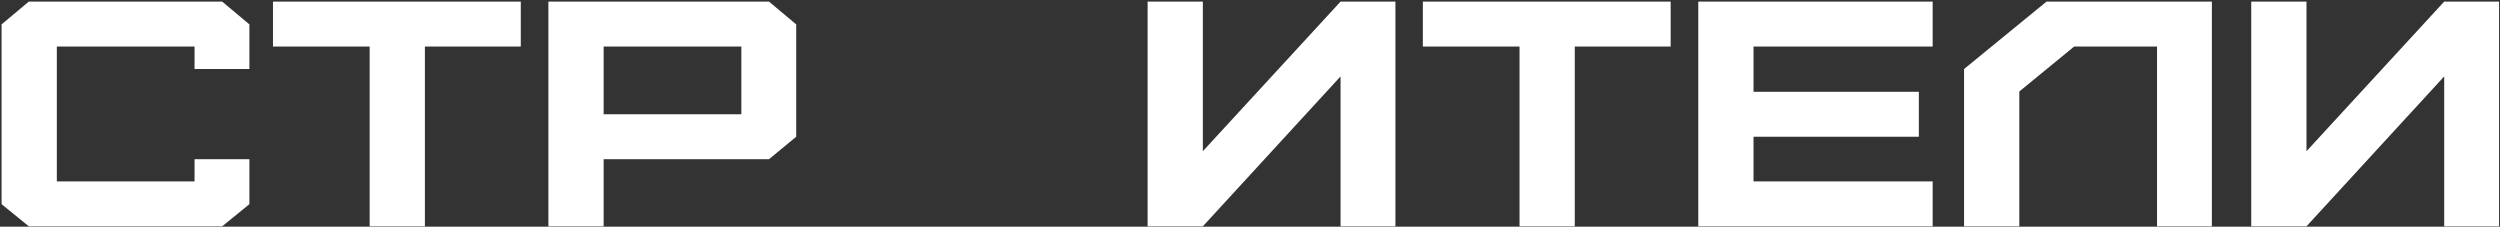
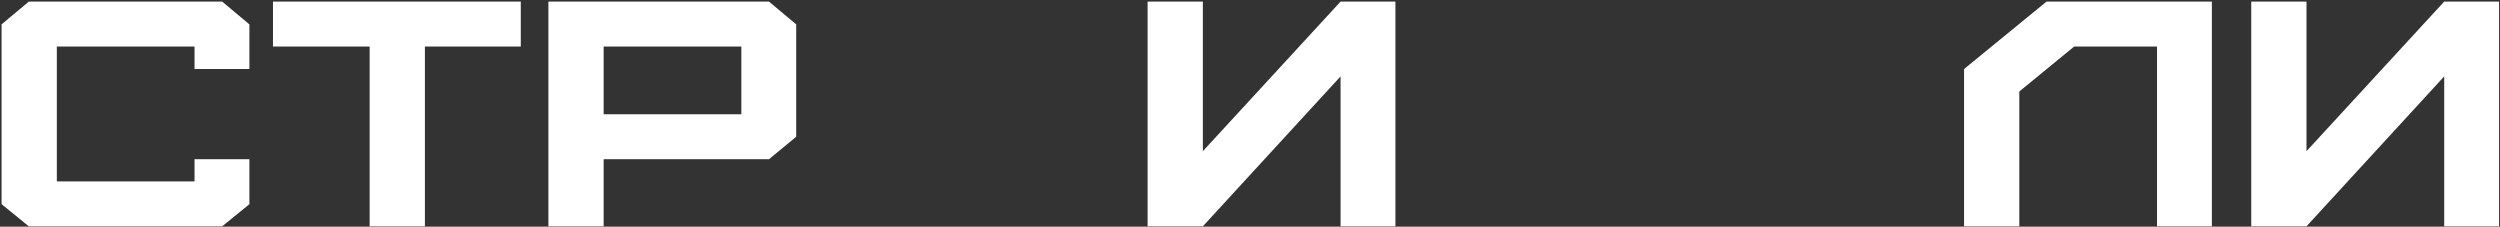
<svg xmlns="http://www.w3.org/2000/svg" width="750" height="68" viewBox="0 0 750 68" fill="none">
  <rect x="0" y="0" width="750" height="68" fill="#333333" stroke="none" />
  <path d="M66.649 67.895H8.643L0.475 61.25V7.314L8.643 0.476H66.649L74.817 7.314V20.702H58.362V13.96H17.048V54.412H58.362V47.766H74.817V61.25L66.649 67.895Z" fill="white" />
  <path d="M127.469 67.895H110.896V13.96H81.893V0.476H156.235V13.96H127.469V67.895Z" fill="white" />
  <path d="M181.091 34.282H222.405V13.96H181.091V34.282ZM181.091 67.895H164.518V0.476H230.692L238.86 7.314V41.024L230.692 47.766H181.091V67.895Z" fill="white" />
  <path d="M360.856 67.895H344.283V0.476H360.856V45.358L402.17 0.476H418.625V67.895H402.17V22.917L360.856 67.895Z" fill="white" />
-   <path d="M472.433 67.895H455.86V13.96H426.857V0.476H501.199V13.96H472.433V67.895Z" fill="white" />
-   <path d="M579.799 67.895H509.482V0.476H579.799V13.96H526.055V27.54H575.656V41.024H526.055V54.412H579.799V67.895Z" fill="white" />
  <path d="M605.794 67.895H589.221V20.702L613.962 0.476H663.563V67.895H647.109V13.96H622.249L605.794 27.444V67.895Z" fill="white" />
  <path d="M691.948 67.895H675.374V0.476H691.948V45.358L733.262 0.476H749.717V67.895H733.262V22.917L691.948 67.895Z" fill="white" />
</svg>